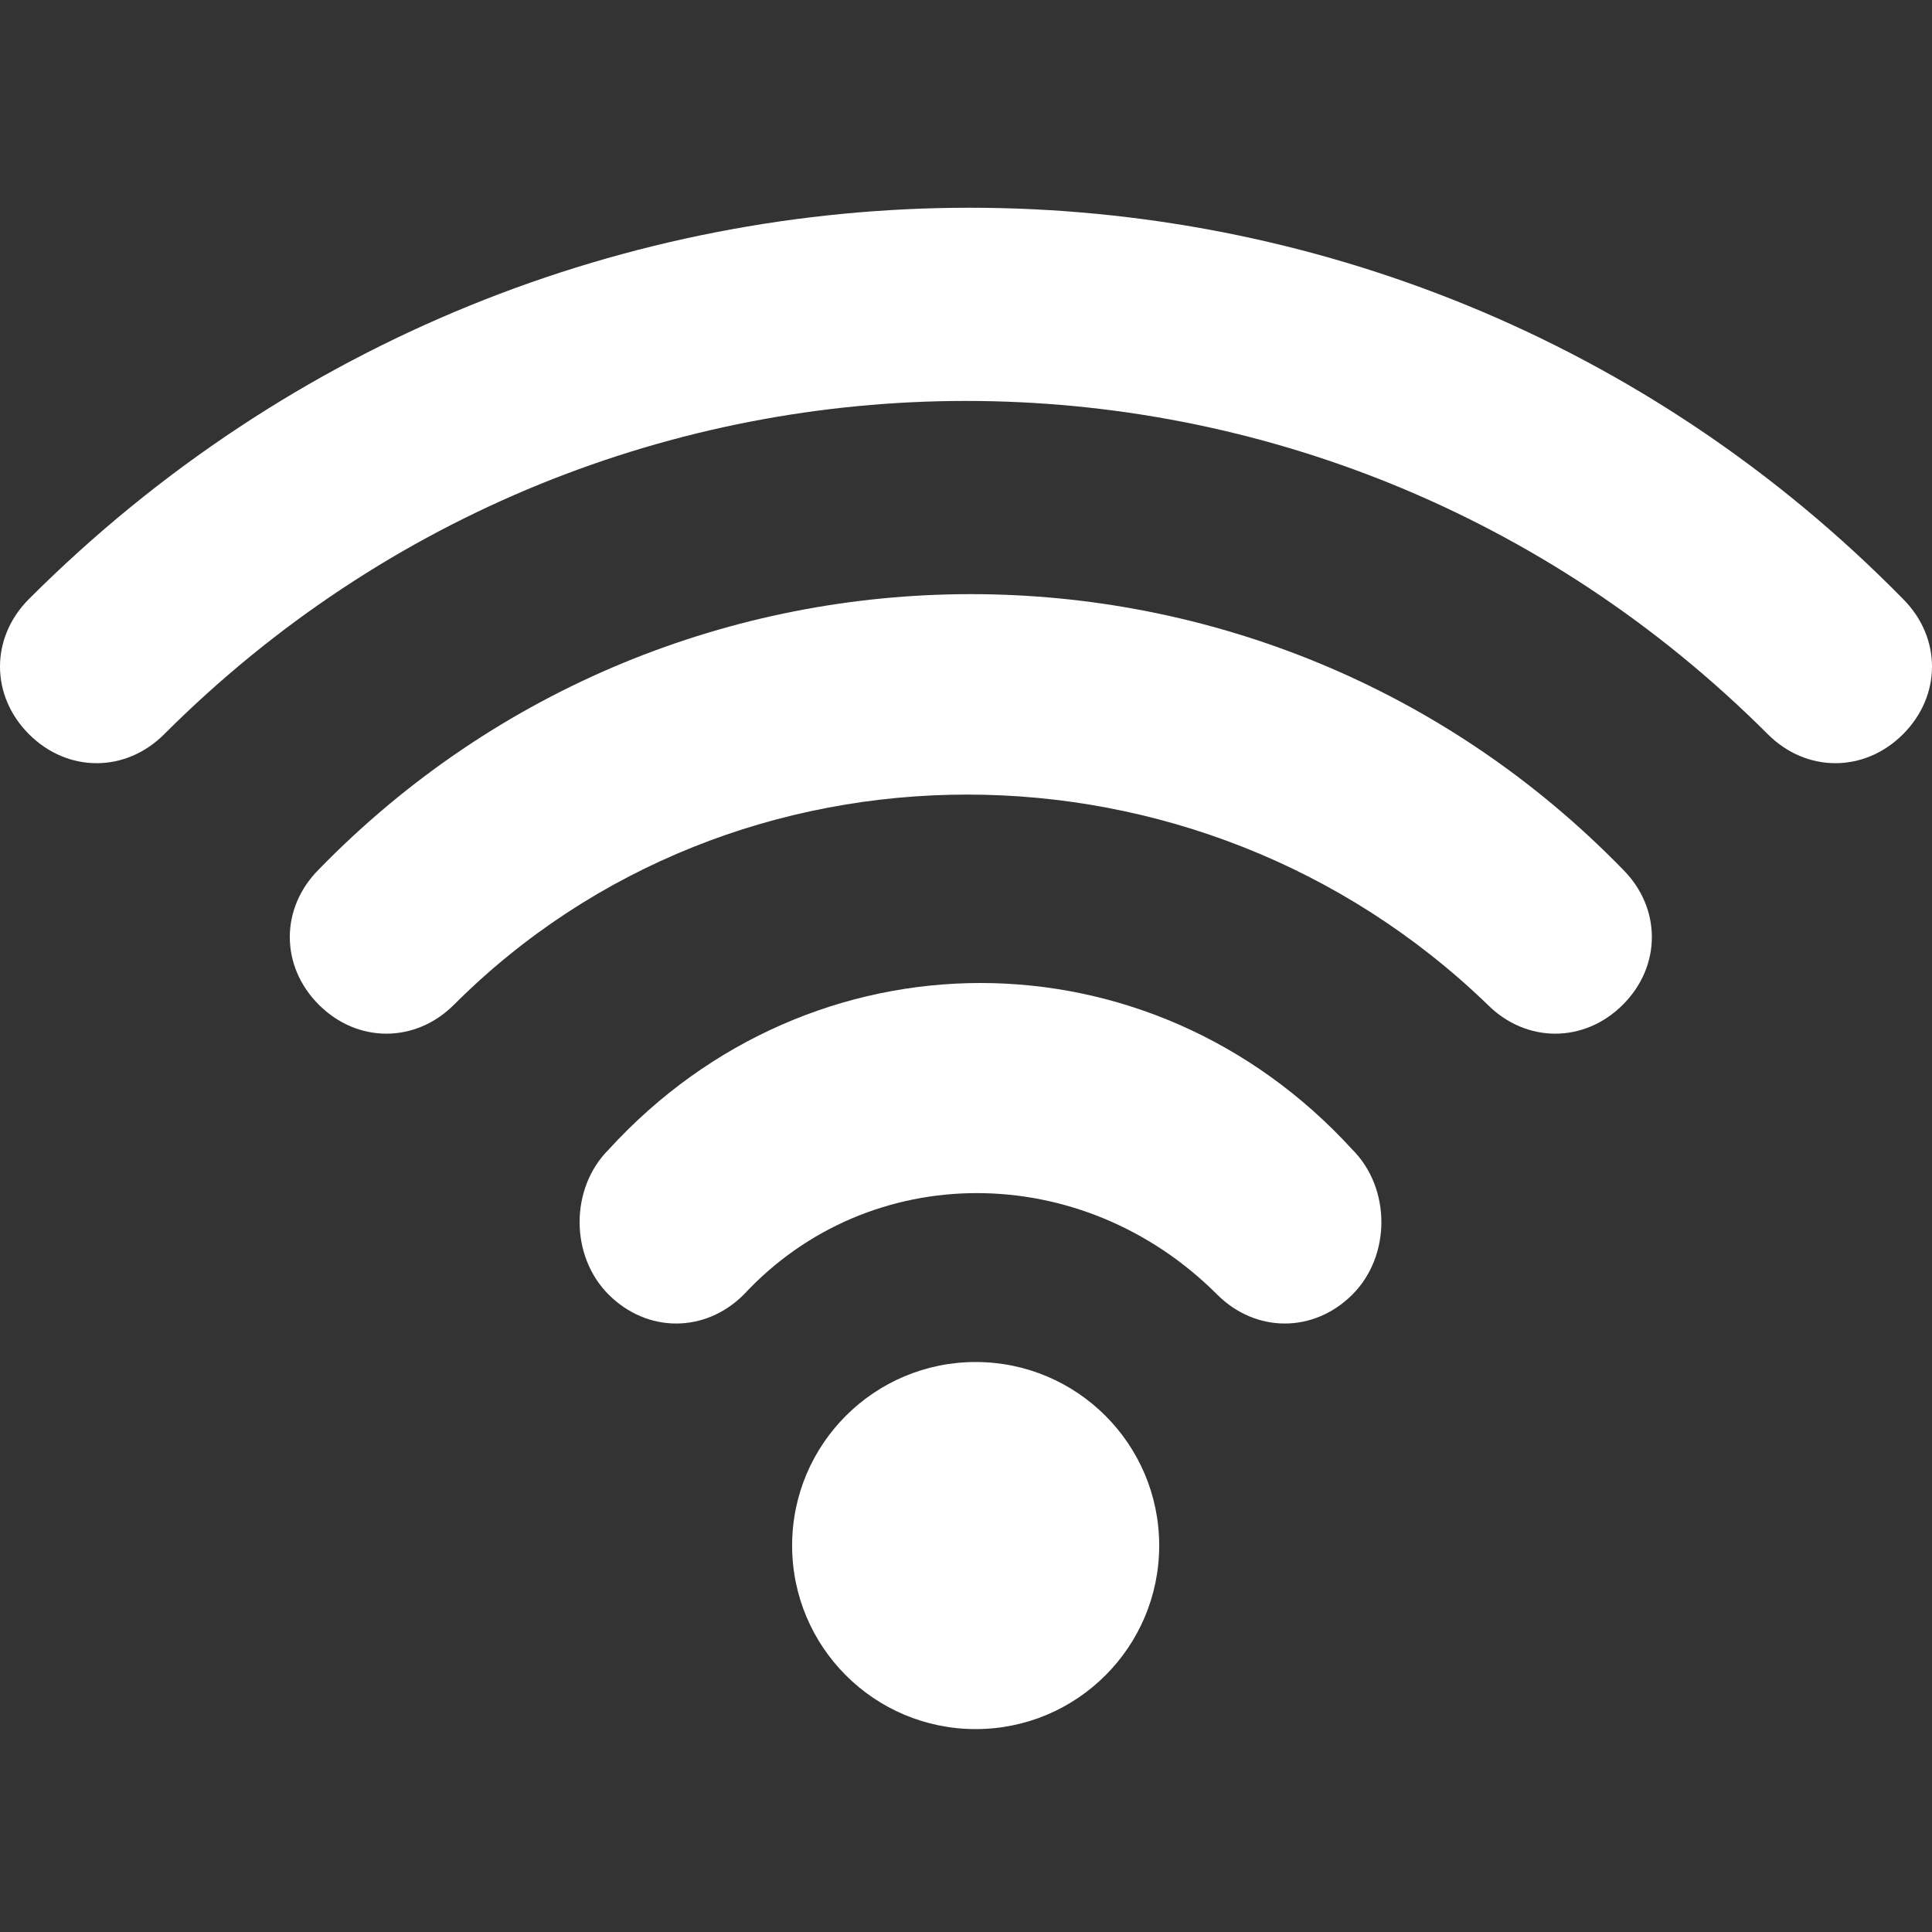
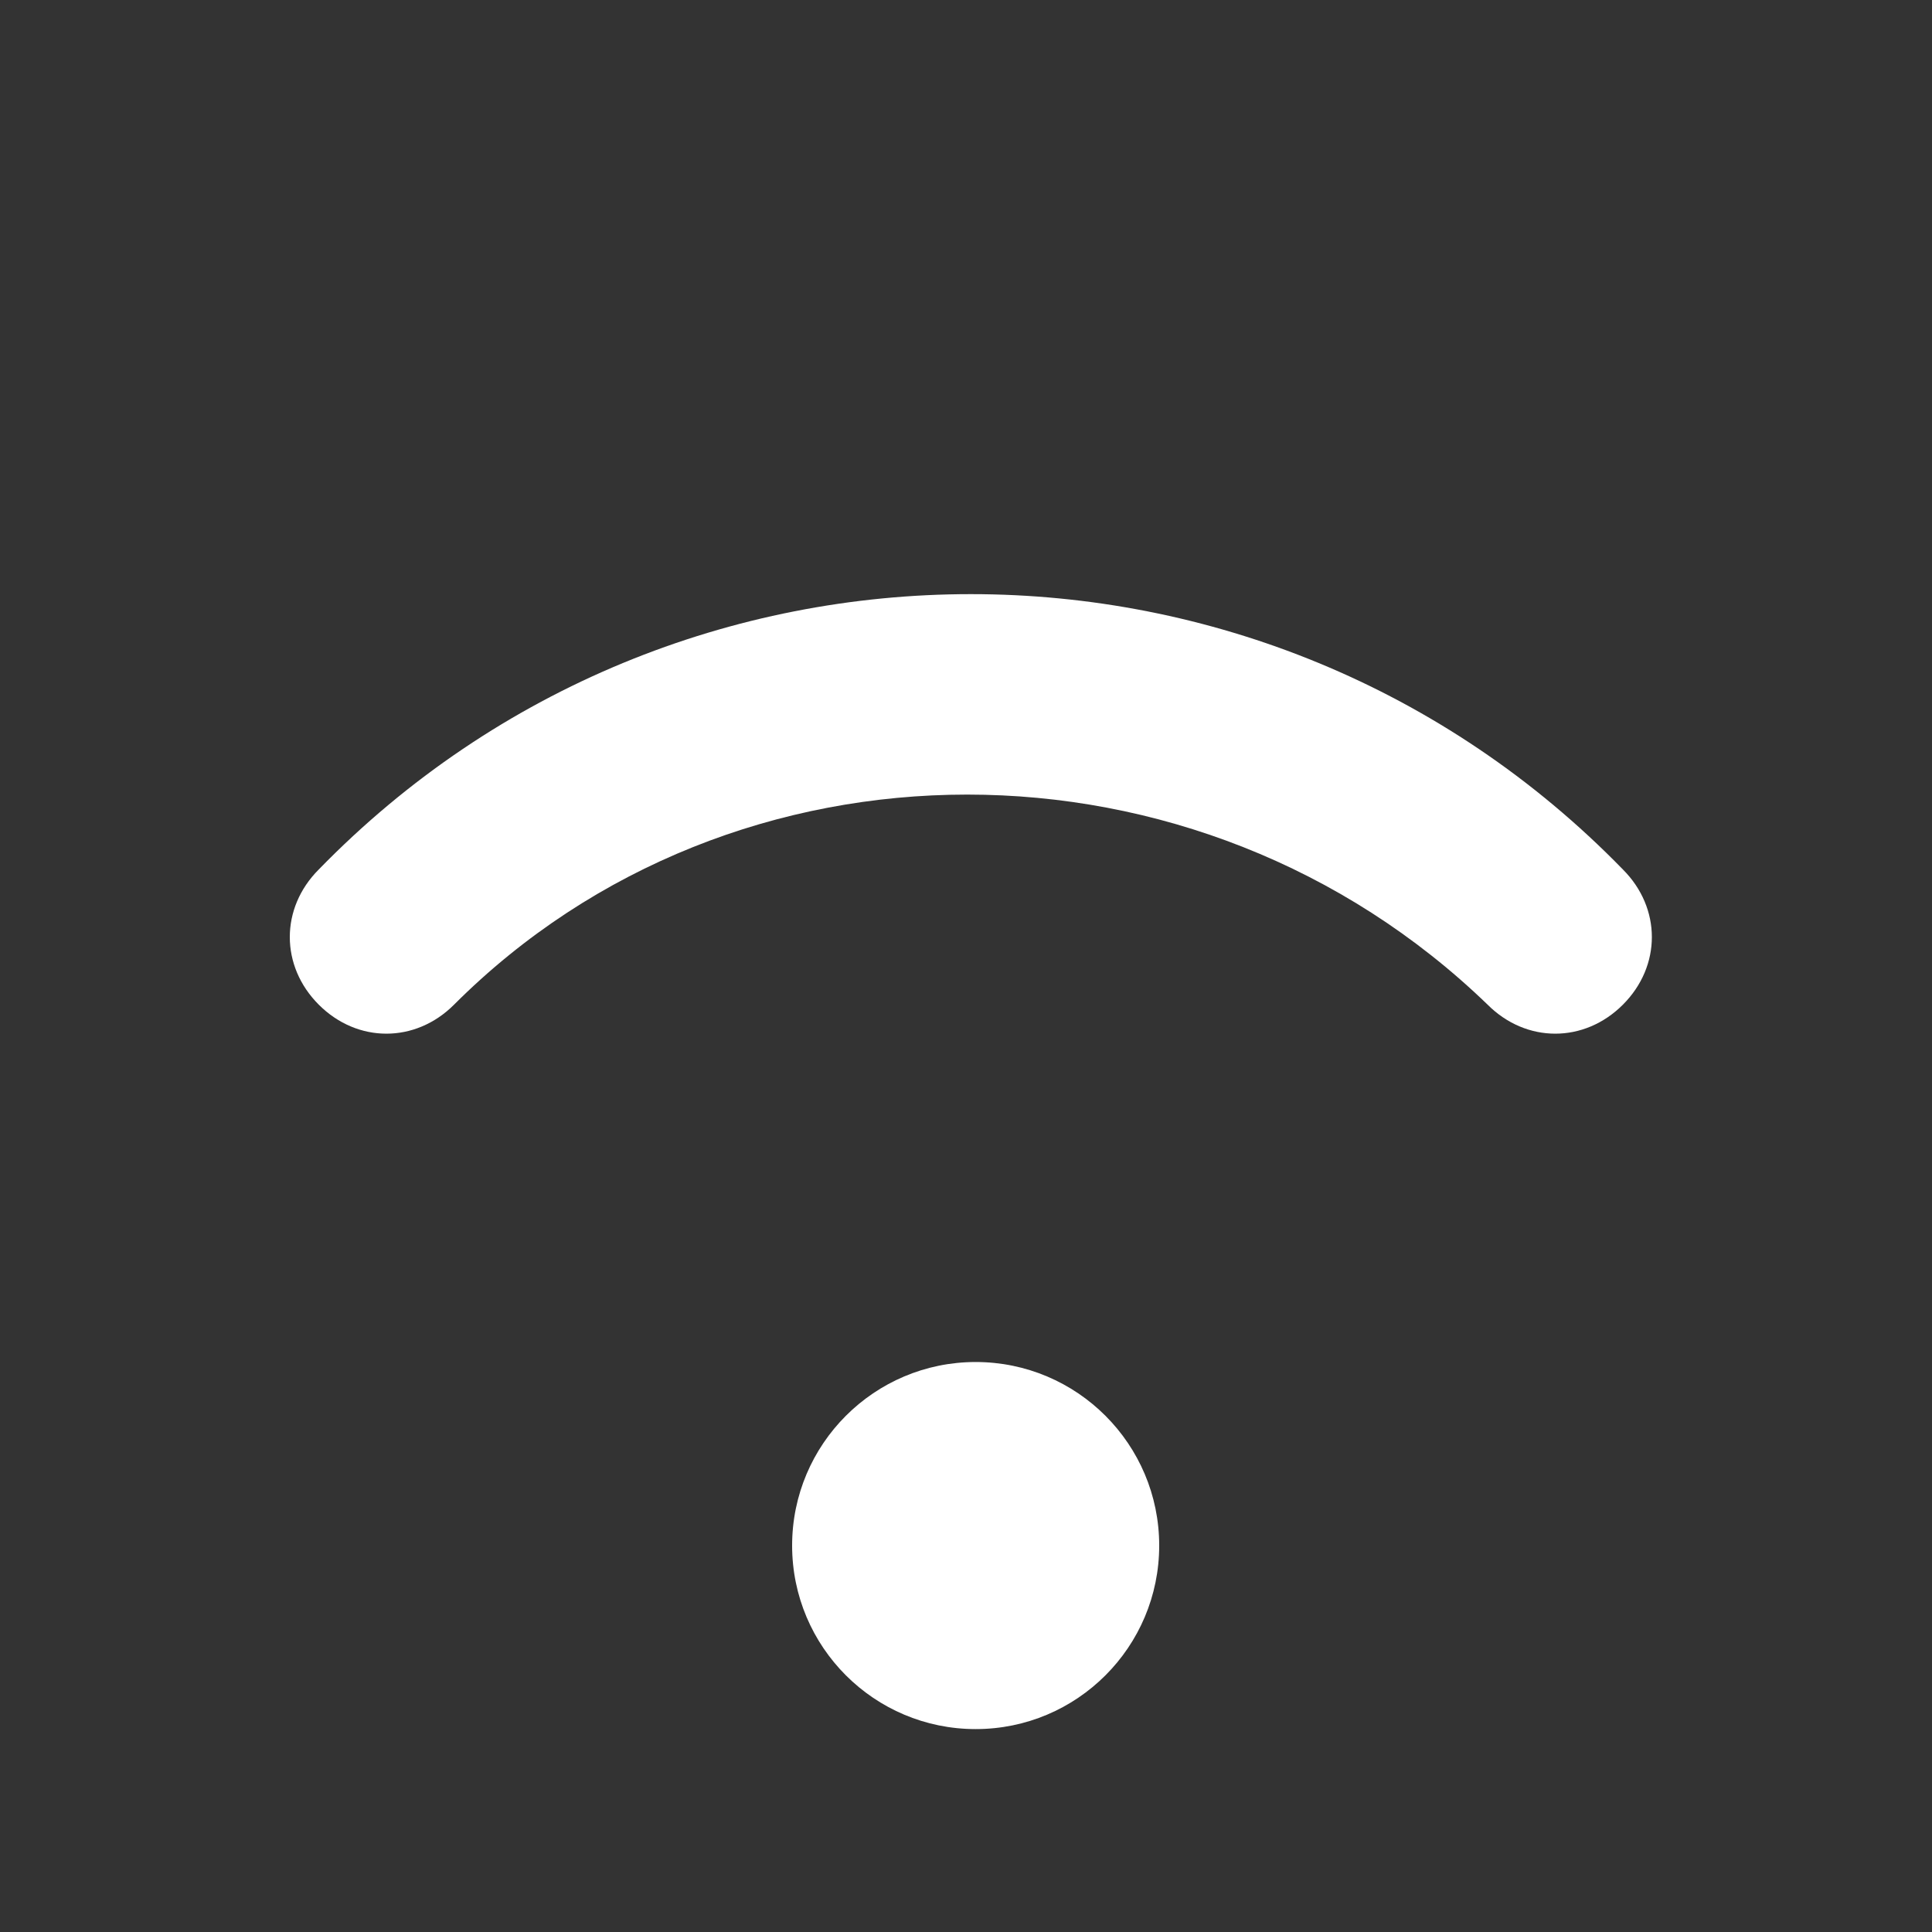
<svg xmlns="http://www.w3.org/2000/svg" width="40" height="40" viewBox="0 0 40 40" fill="none">
  <rect x="0" y="0" width="40" height="40" fill="#333333" stroke="none" />
-   <path d="M36.6 15.201C27.4 6.001 12.6 6.001 3.4 15.201C2.6 16.001 1.4 16.001 0.6 15.201C-0.2 14.401 -0.2 13.201 0.6 12.401C11.4 1.601 28.8 1.601 39.4 12.401C40.2 13.201 40.2 14.401 39.4 15.201C38.6 16.001 37.4 16.001 36.6 15.201Z" fill="white" />
  <path d="M30.8 20.801C24.8 15.001 15.2 15.001 9.4 20.801C8.6 21.601 7.4 21.601 6.6 20.801C5.8 20.001 5.8 18.801 6.6 18.001C14 10.401 26.2 10.401 33.6 18.001C34.4 18.801 34.4 20.001 33.6 20.801C32.8 21.601 31.6 21.601 30.8 20.801Z" fill="white" />
-   <path d="M25.2 26.802C22.4 24.002 18 24.002 15.4 26.802C14.6 27.602 13.4 27.602 12.6 26.802C11.8 26.002 11.8 24.602 12.6 23.802C16.8 19.202 23.8 19.202 28 23.802C28.8 24.602 28.8 26.002 28 26.802C27.2 27.602 26 27.602 25.2 26.802Z" fill="white" />
  <path d="M20.2 35.799C22.299 35.799 24 34.098 24 31.999C24 29.901 22.299 28.199 20.2 28.199C18.101 28.199 16.4 29.901 16.4 31.999C16.4 34.098 18.101 35.799 20.2 35.799Z" fill="white" />
</svg>